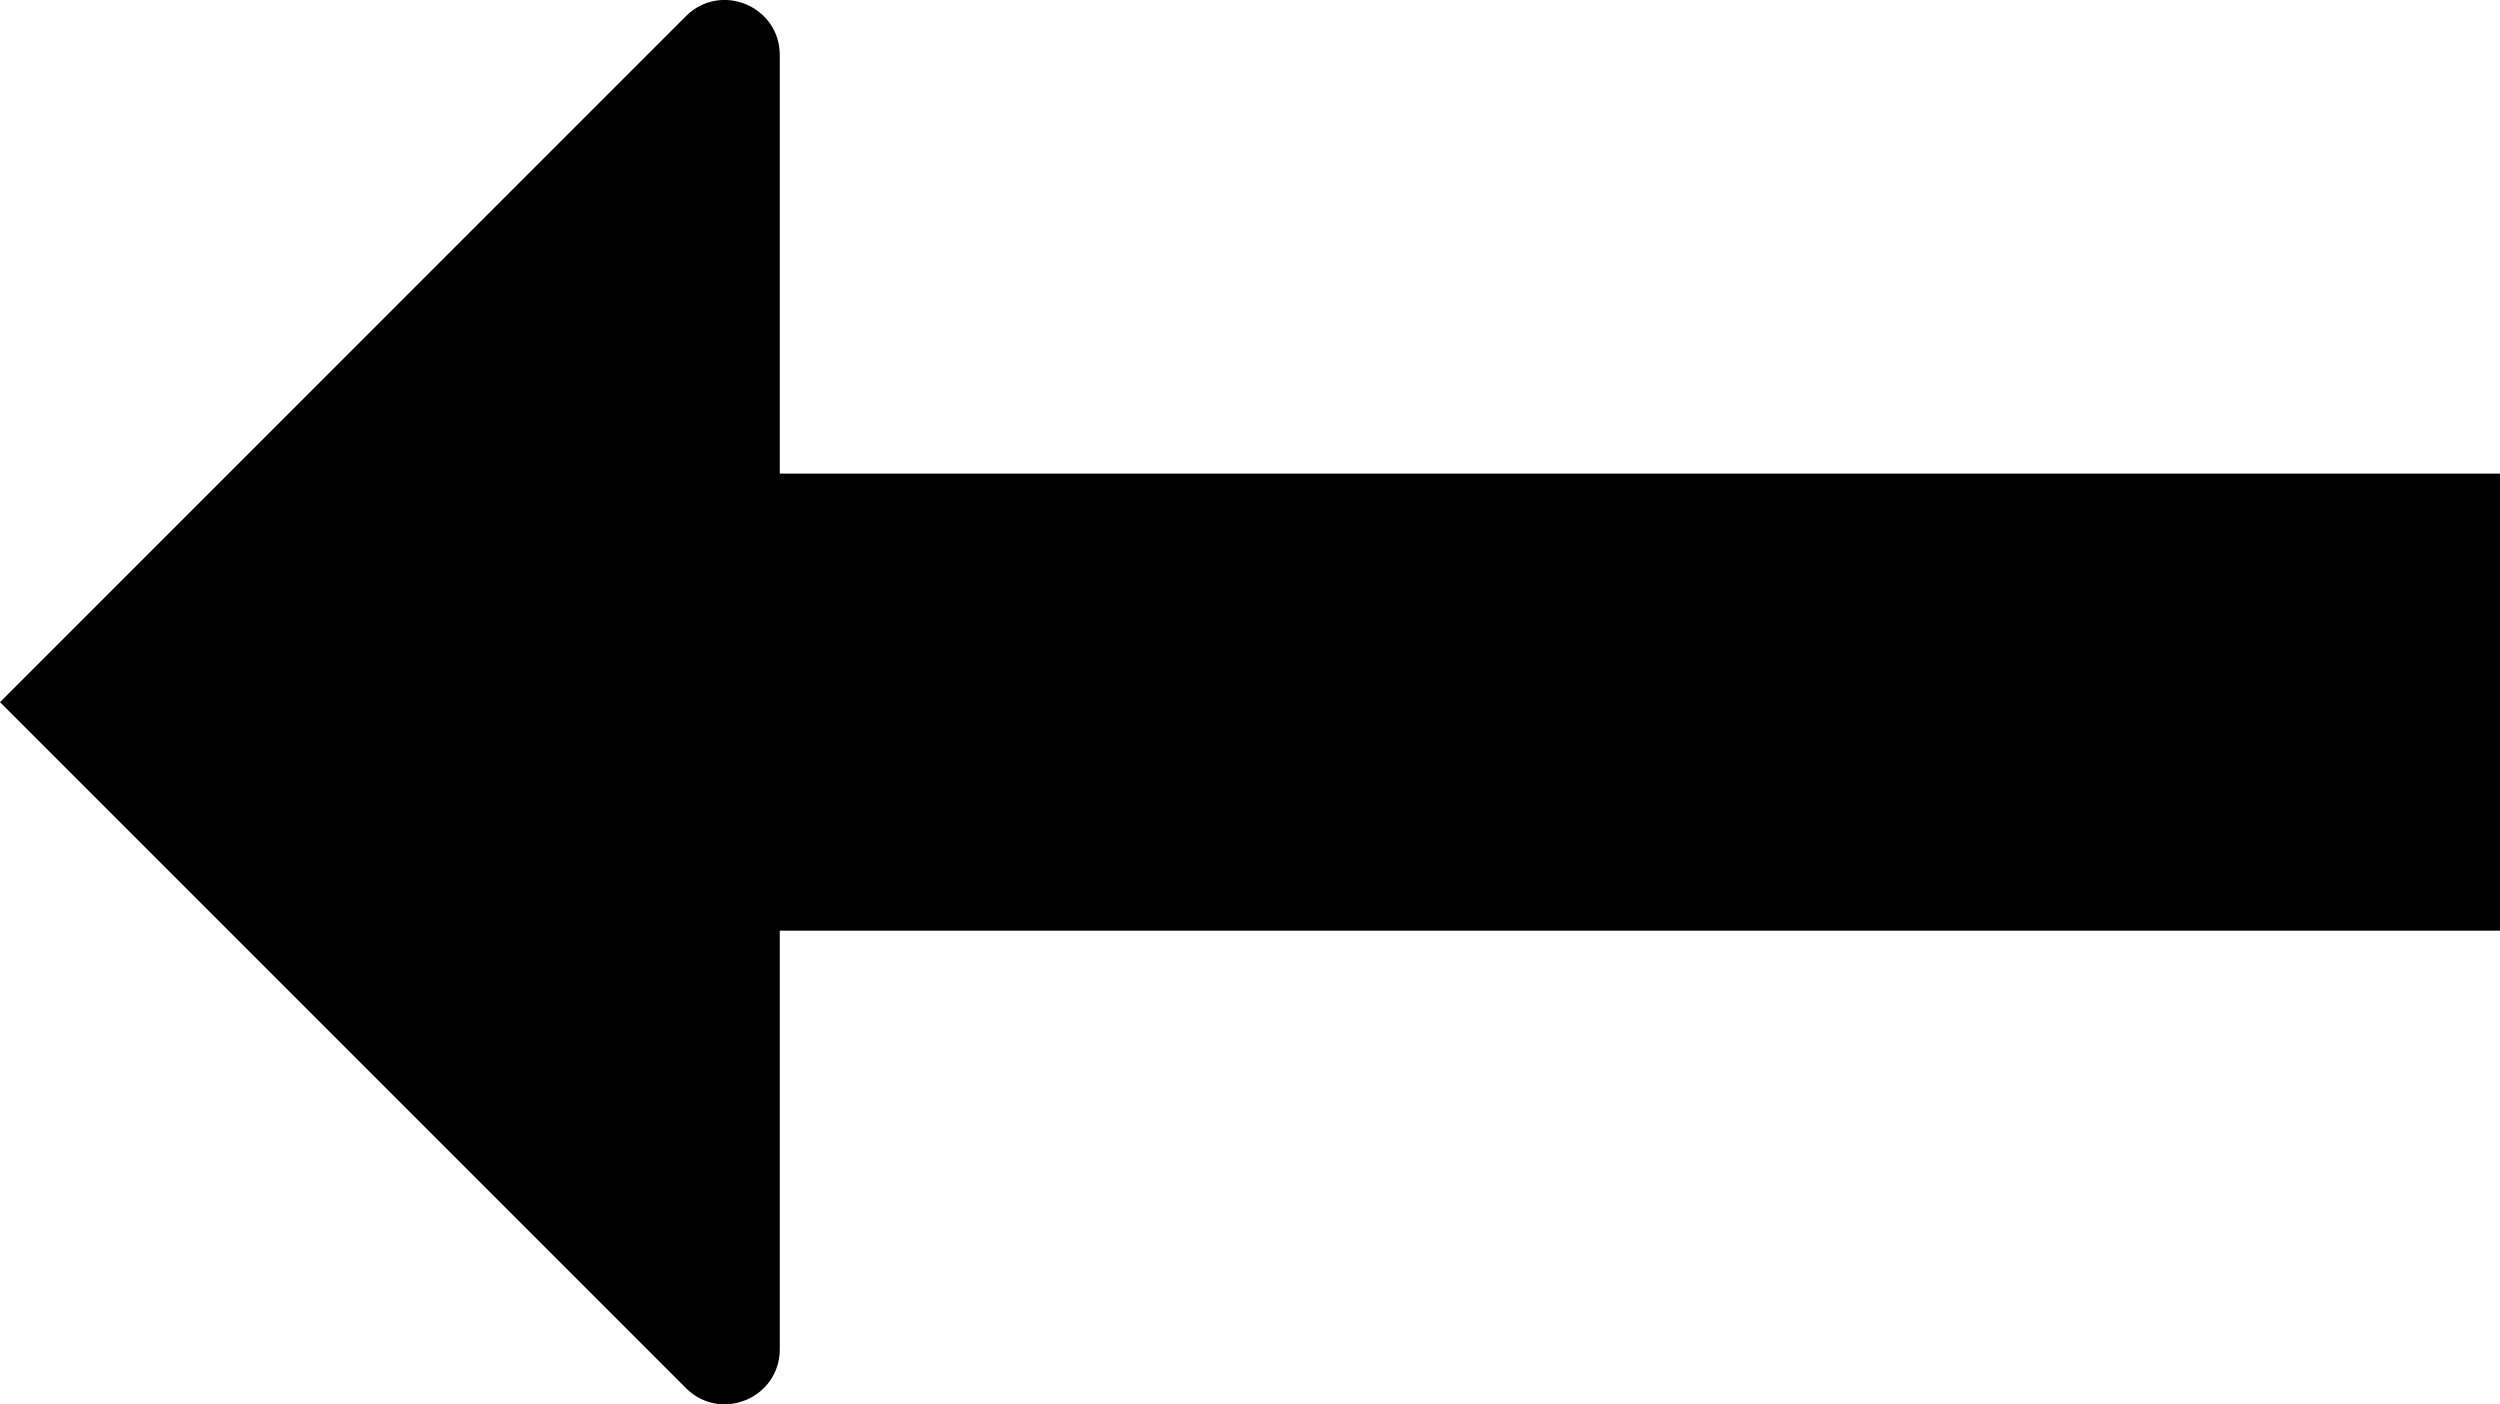
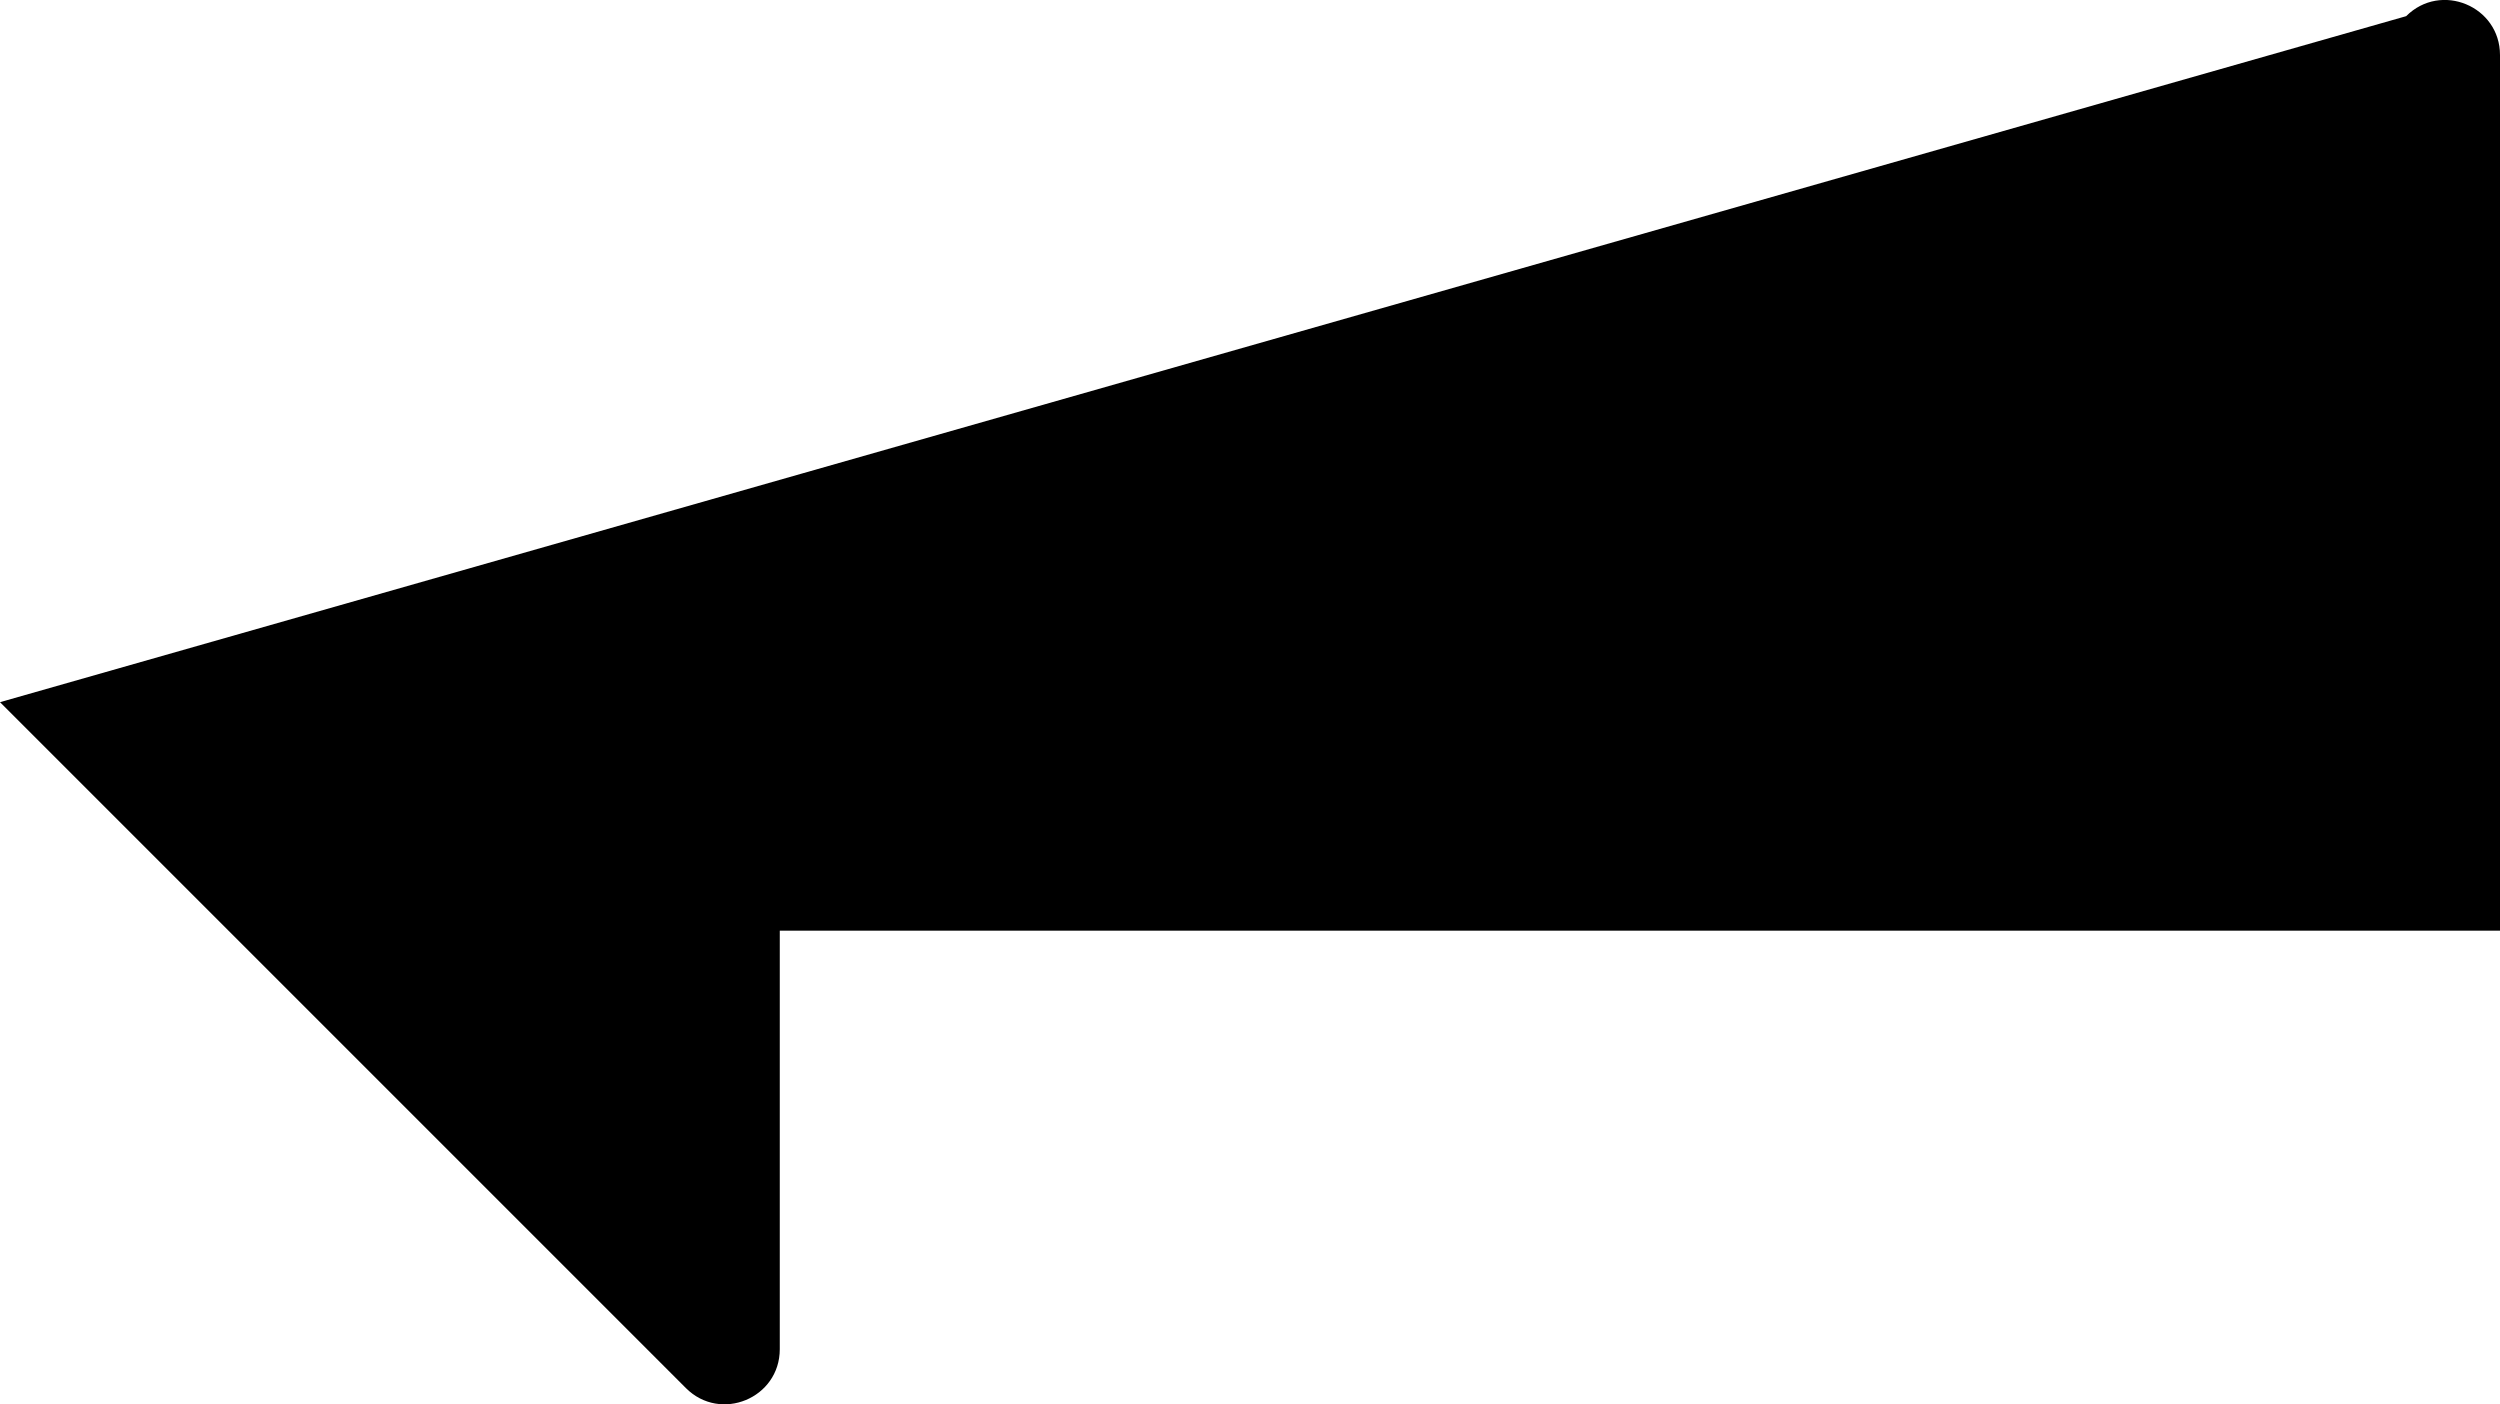
<svg xmlns="http://www.w3.org/2000/svg" id="Layer_1" viewBox="0 0 33.859 19.019">
-   <path d="M33.859,6.414H10.561V.746c0-.664-.802-.996-1.271-.527L0,9.51l9.29,9.29c.469.469,1.271.137,1.271-.527v-5.668h23.298v-6.192Z" />
+   <path d="M33.859,6.414V.746c0-.664-.802-.996-1.271-.527L0,9.51l9.29,9.29c.469.469,1.271.137,1.271-.527v-5.668h23.298v-6.192Z" />
</svg>